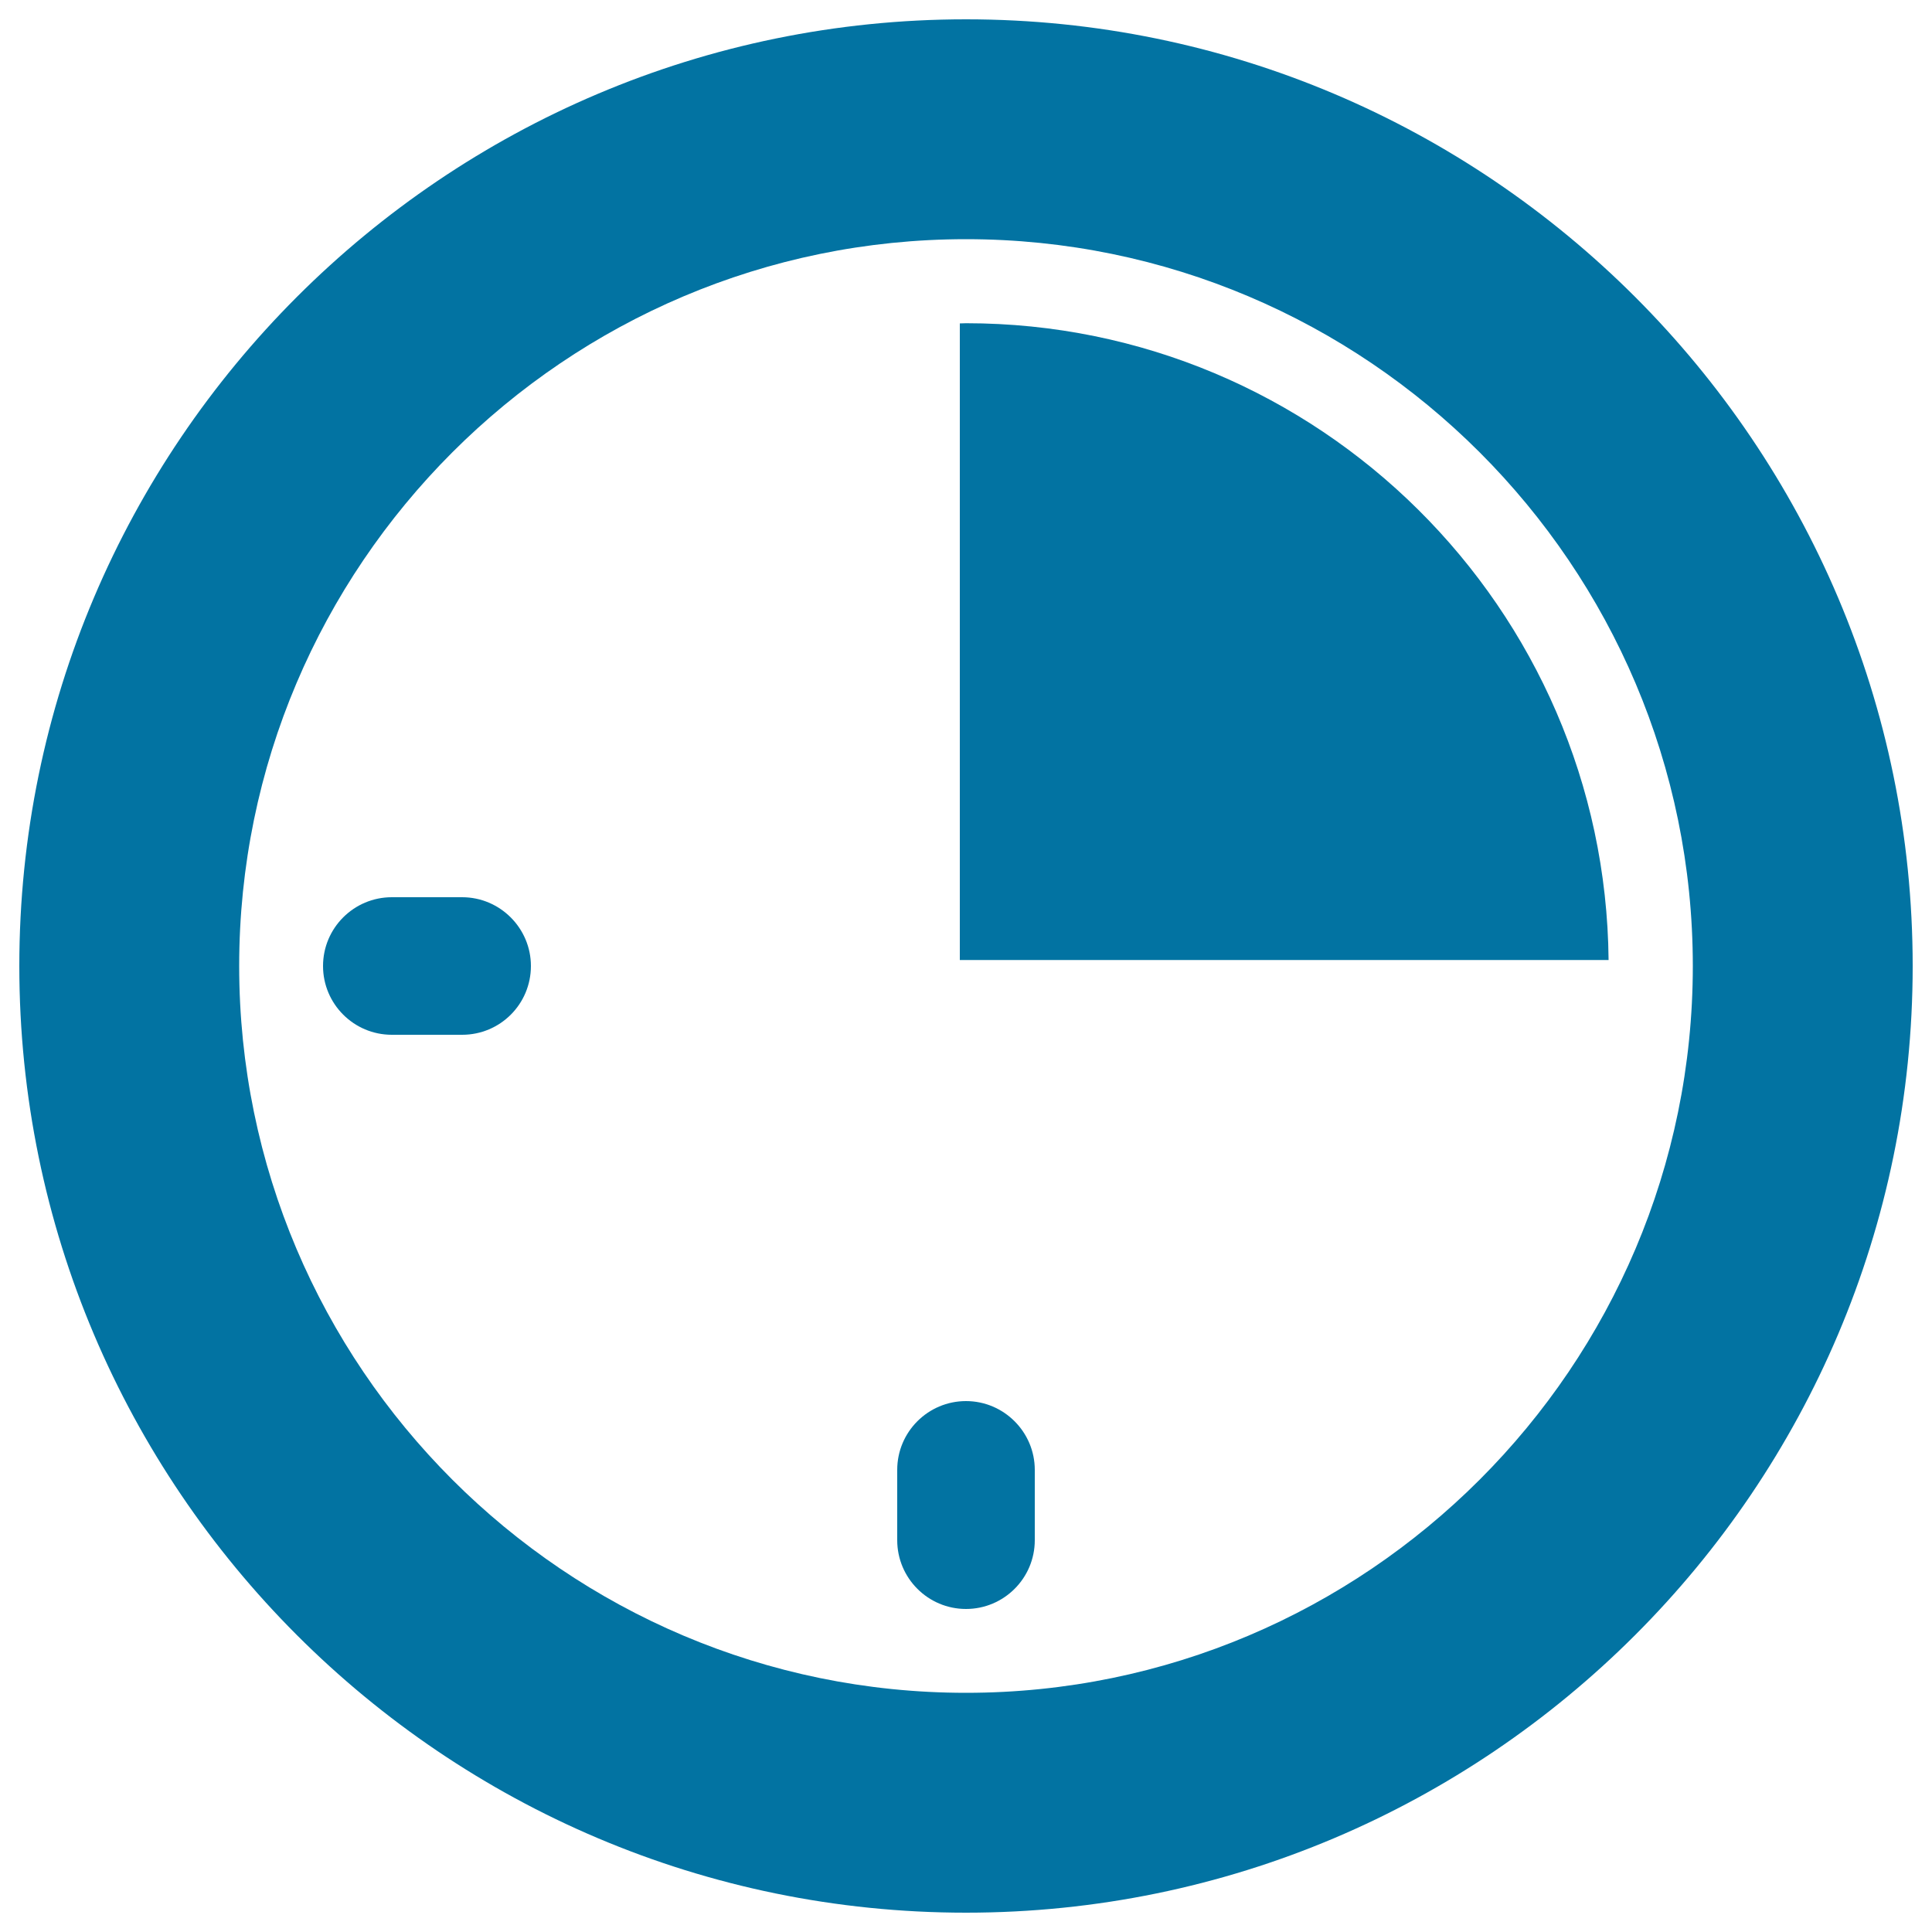
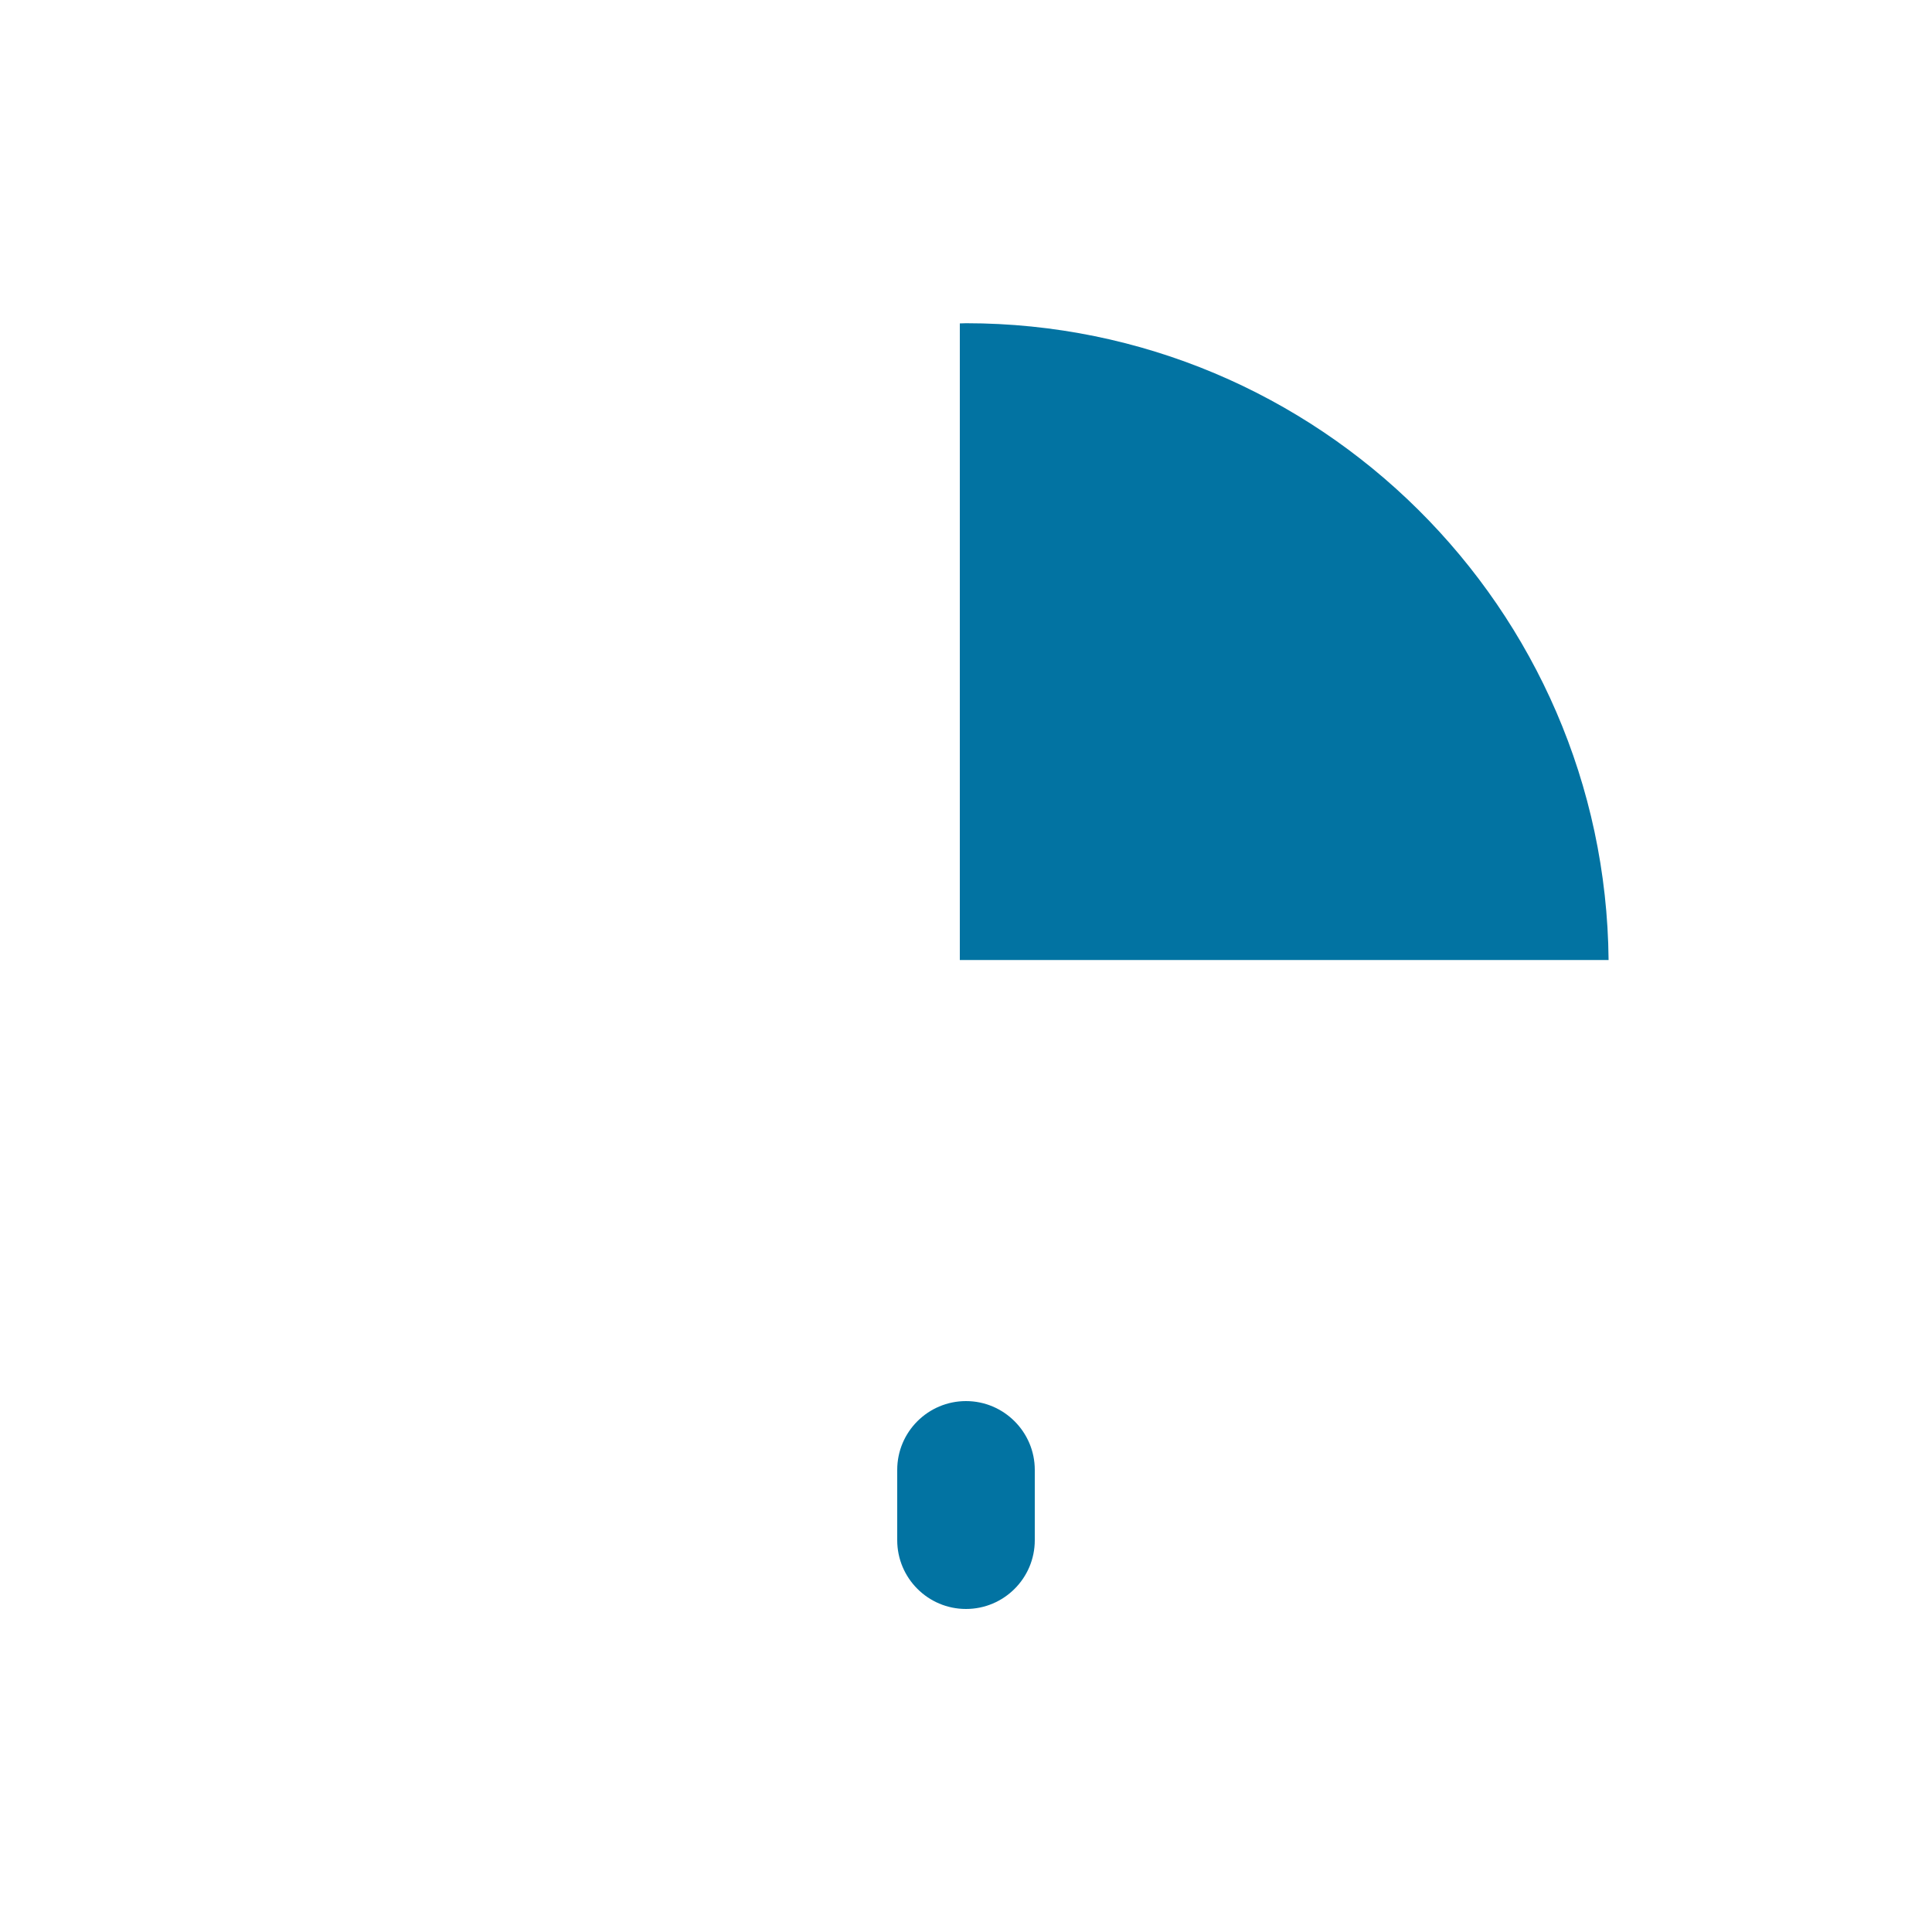
<svg xmlns="http://www.w3.org/2000/svg" viewBox="0 0 1000 1000" style="fill:#0273a2">
  <title>Quarter Of An Hour SVG icon</title>
  <g>
    <g id="Layer_2_22_">
      <g>
-         <path d="M500,10C229.8,10,10,229.8,10,500c0,270.2,219.8,490,490,490c270.2,0,490-219.8,490-490C990,229.8,770.2,10,500,10z M500,876.2c-207.4,0-376.2-168.8-376.2-376.2c0-207.4,168.8-376.2,376.2-376.2c207.4,0,376.2,168.8,376.2,376.2C876.2,707.4,707.4,876.2,500,876.2z" />
        <path d="M500,725.2c-19.6,0-35.6,15.9-35.6,35.6v36.4c0,19.6,15.9,35.6,35.6,35.6c19.6,0,35.6-15.9,35.6-35.6v-36.4C535.6,741.2,519.6,725.2,500,725.2z" />
-         <path d="M239.2,464.4h-36.4c-19.6,0-35.6,15.9-35.6,35.6c0,19.6,15.9,35.6,35.6,35.6h36.4c19.7,0,35.6-15.9,35.6-35.6C274.8,480.4,258.8,464.4,239.2,464.4z" />
        <path d="M500,167.3c-1.1,0-2.1,0.1-3.2,0.1v329.5h335.8C830.9,314.8,682.4,167.3,500,167.3z" />
      </g>
    </g>
  </g>
</svg>